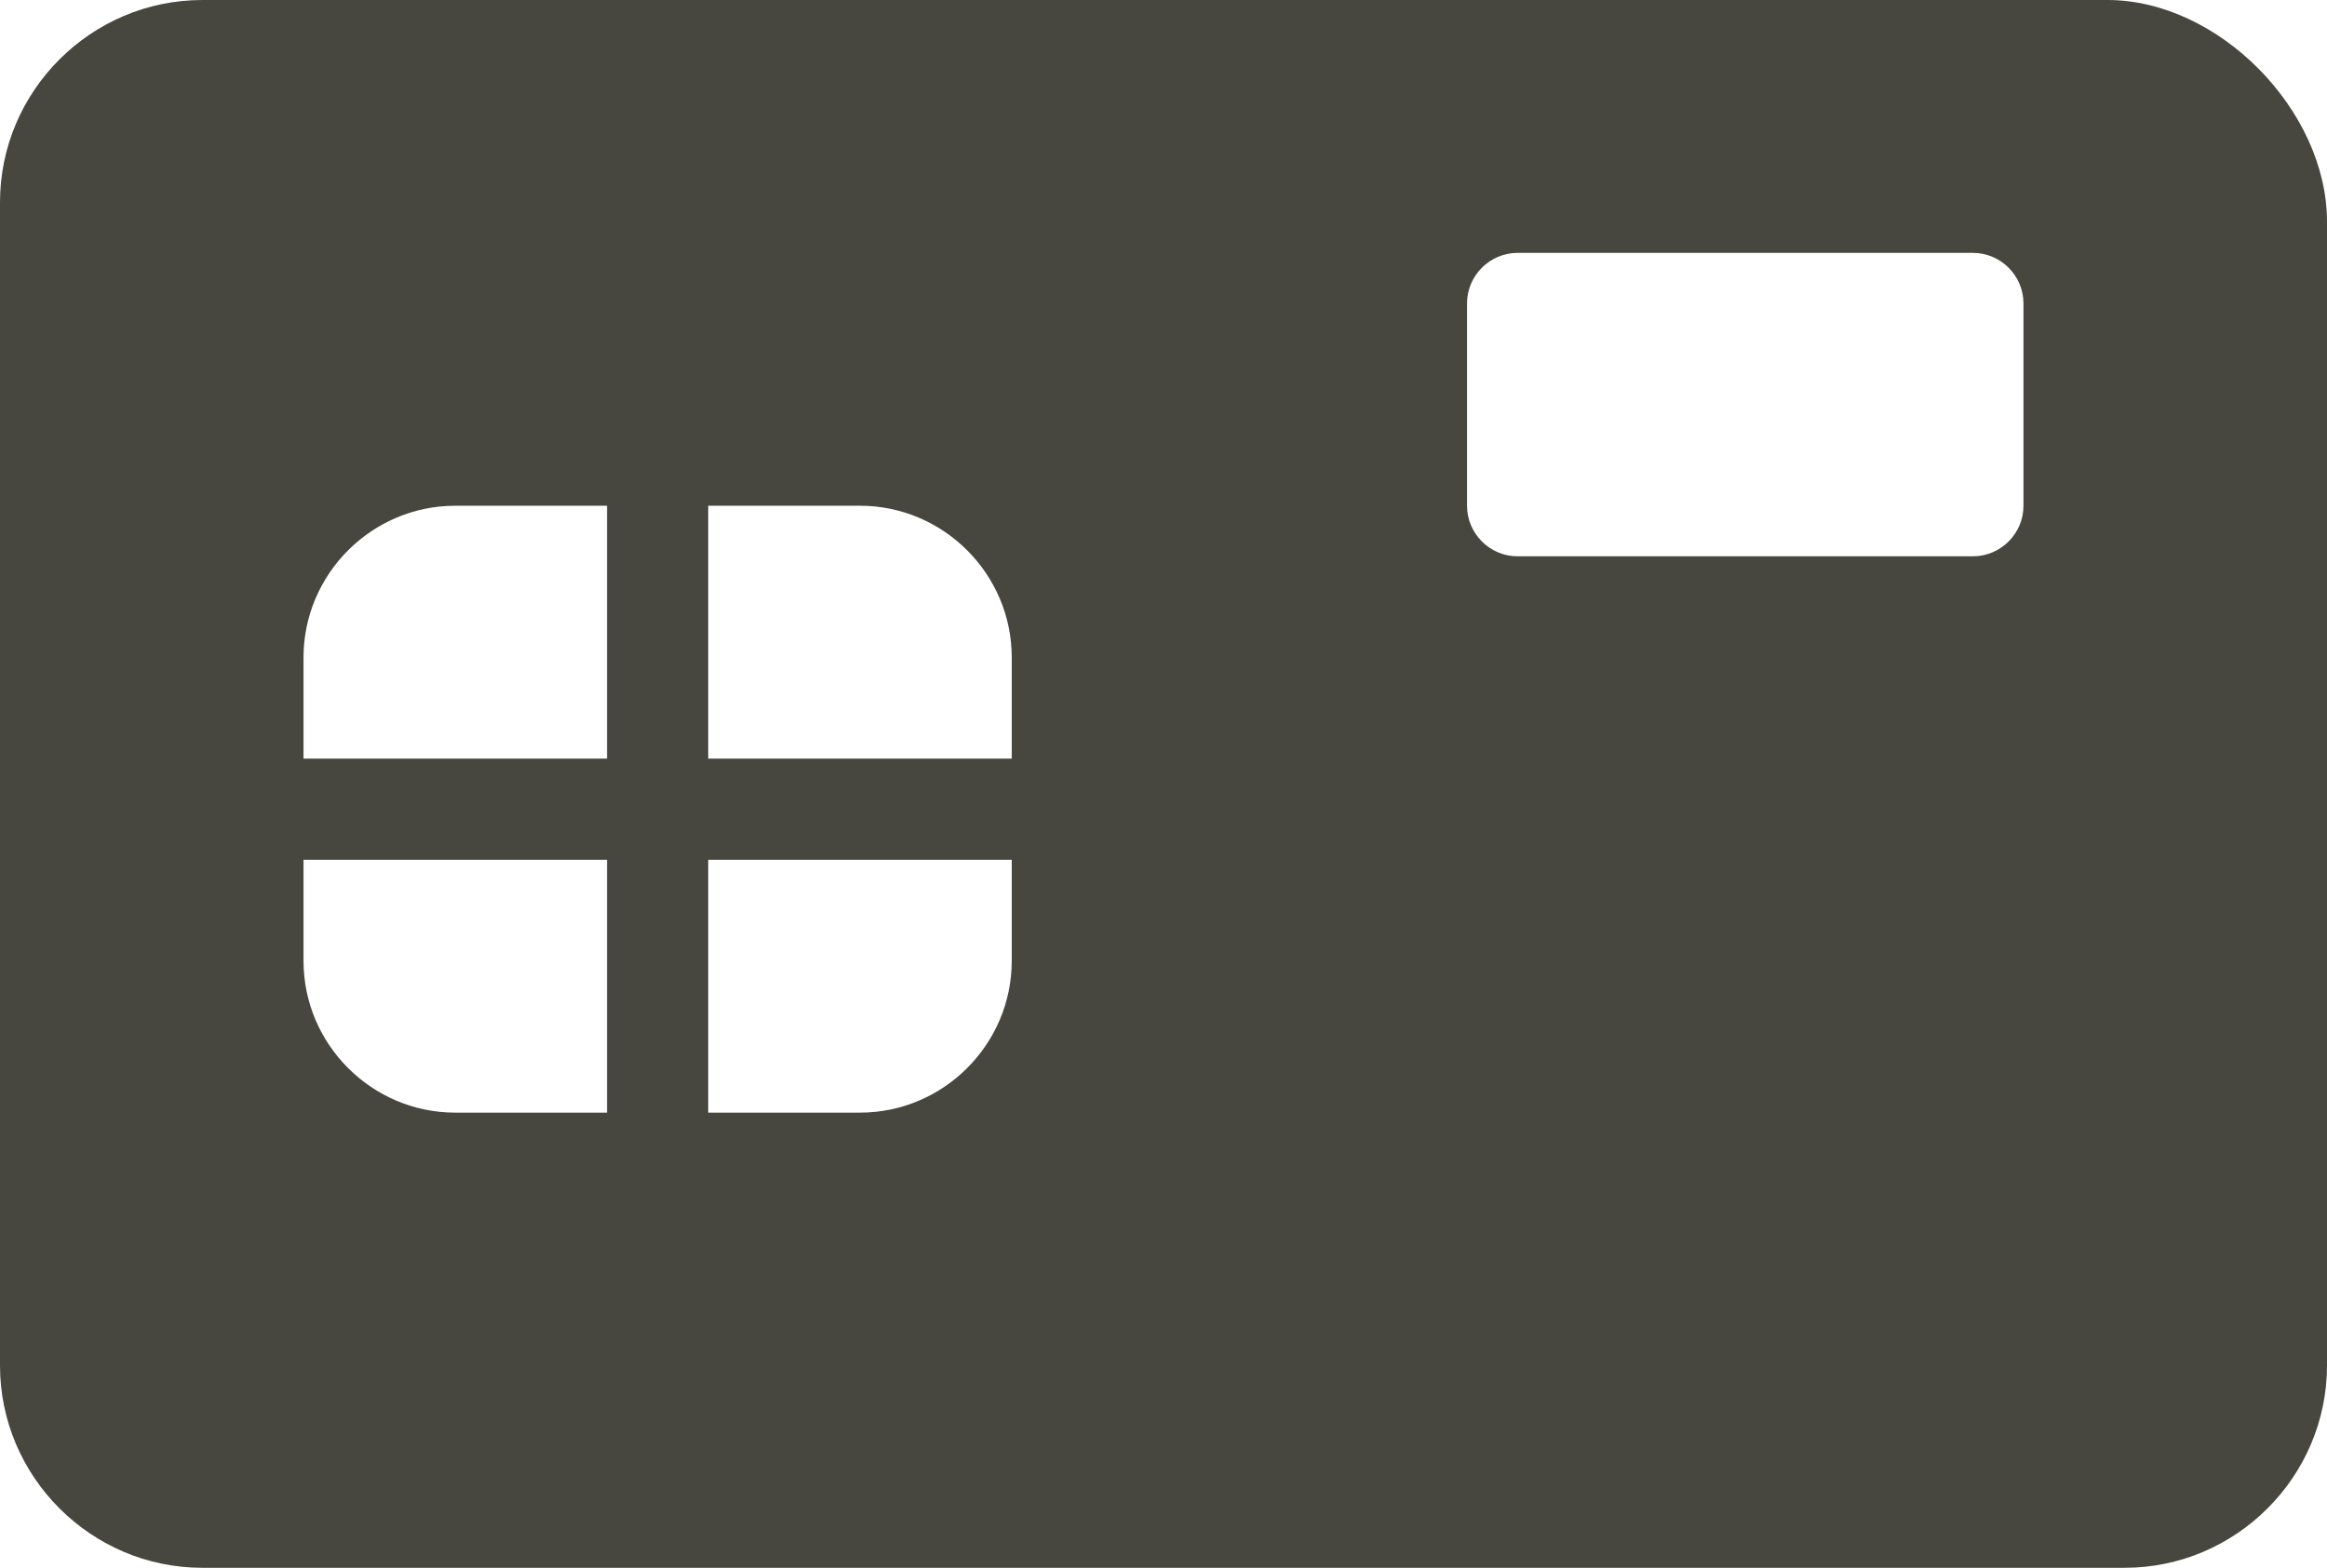
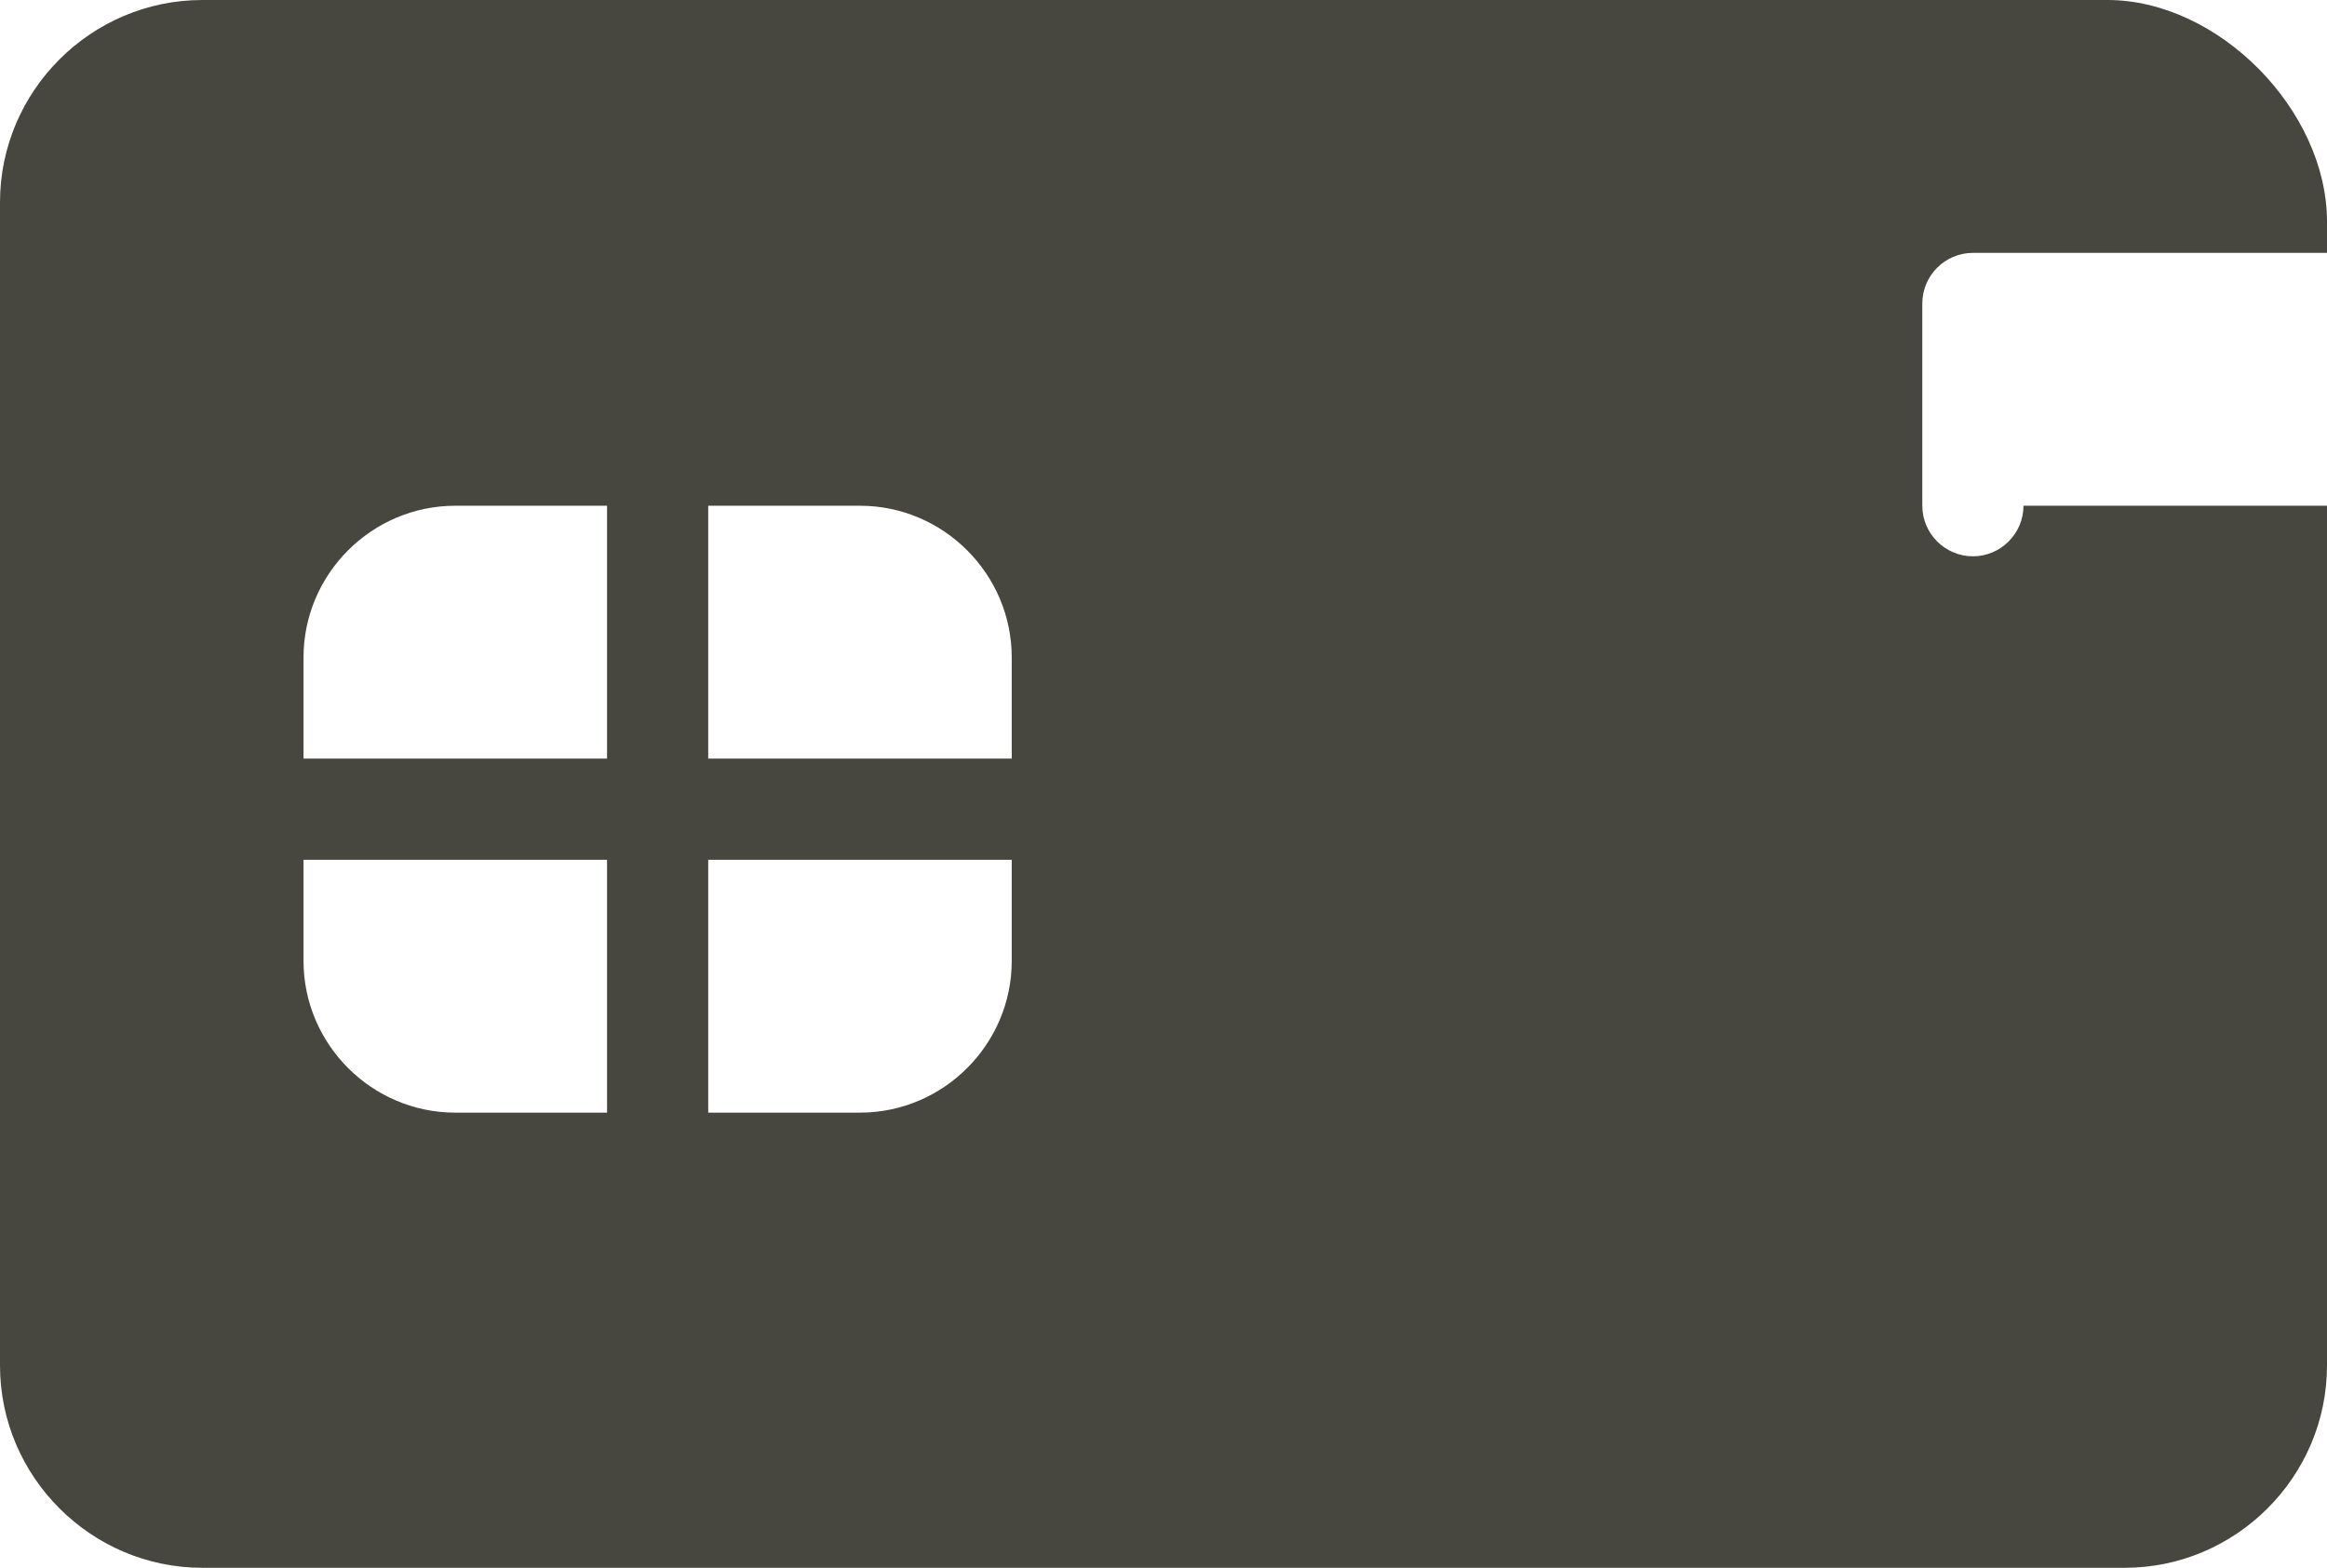
<svg xmlns="http://www.w3.org/2000/svg" version="1.1" x="0px" y="0px" width="46px" height="31px" viewBox="0 0 46 31" style="enable-background:new 0 0 46 31;" xml:space="preserve">
  <style type="text/css">
	.st0{fill:#47473F;}
</style>
  <defs>
</defs>
-   <path class="st0" d="M41.659,0H4C1.8,0,0,1.8,0,4v23c0,2.2,1.8,4,4,4h38c2.2,0,4-1.8,4-4V4.383C46,2.183,43.859,0,41.659,0z M20,13  v2h-6v-5h3C18.65,10,20,11.35,20,13z M9,10h3v5H6v-2C6,11.35,7.35,10,9,10z M6,19v-2h6v5H9C7.35,22,6,20.65,6,19z M17,22h-3v-5h6v2  C20,20.65,18.65,22,17,22z M40,10c0,0.55-0.45,1-1,1h-9c-0.55,0-1-0.45-1-1V6c0-0.55,0.45-1,1-1h9c0.55,0,1,0.45,1,1V10z" />
+   <path class="st0" d="M41.659,0H4C1.8,0,0,1.8,0,4v23c0,2.2,1.8,4,4,4h38c2.2,0,4-1.8,4-4V4.383C46,2.183,43.859,0,41.659,0z M20,13  v2h-6v-5h3C18.65,10,20,11.35,20,13z M9,10h3v5H6v-2C6,11.35,7.35,10,9,10z M6,19v-2h6v5H9C7.35,22,6,20.65,6,19z M17,22h-3v-5h6v2  C20,20.65,18.65,22,17,22z M40,10c0,0.55-0.45,1-1,1c-0.55,0-1-0.45-1-1V6c0-0.55,0.45-1,1-1h9c0.55,0,1,0.45,1,1V10z" />
</svg>